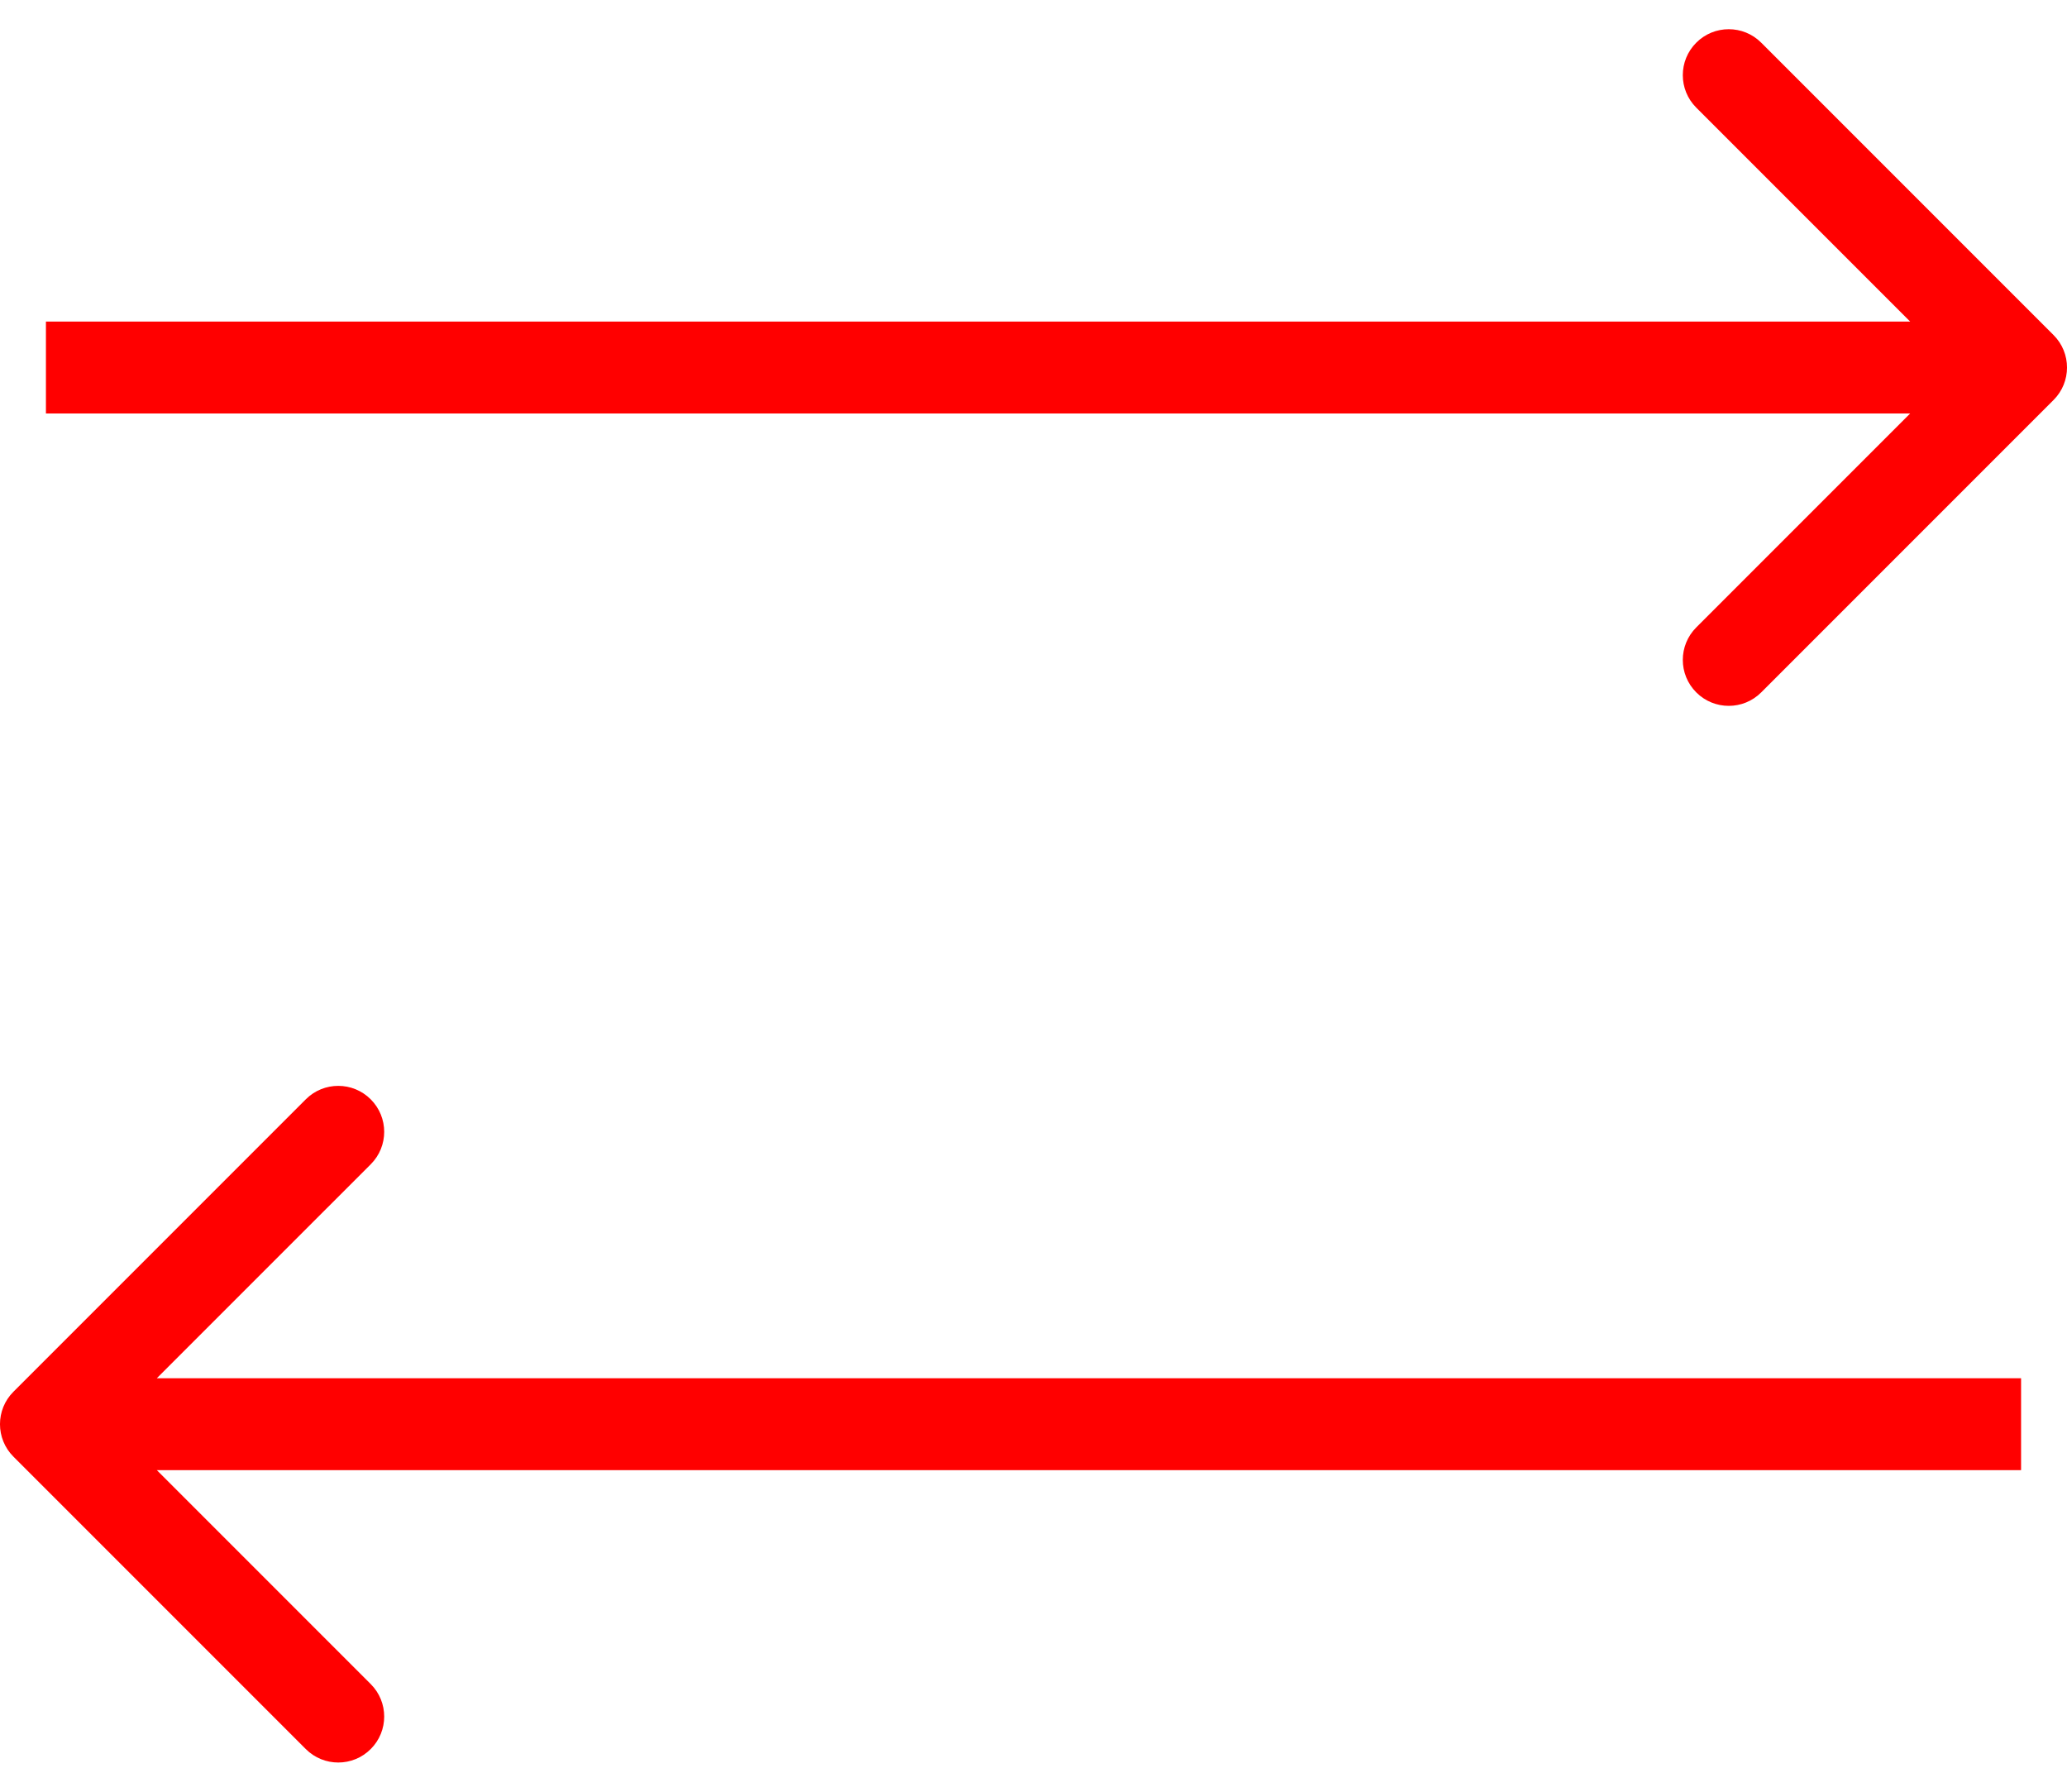
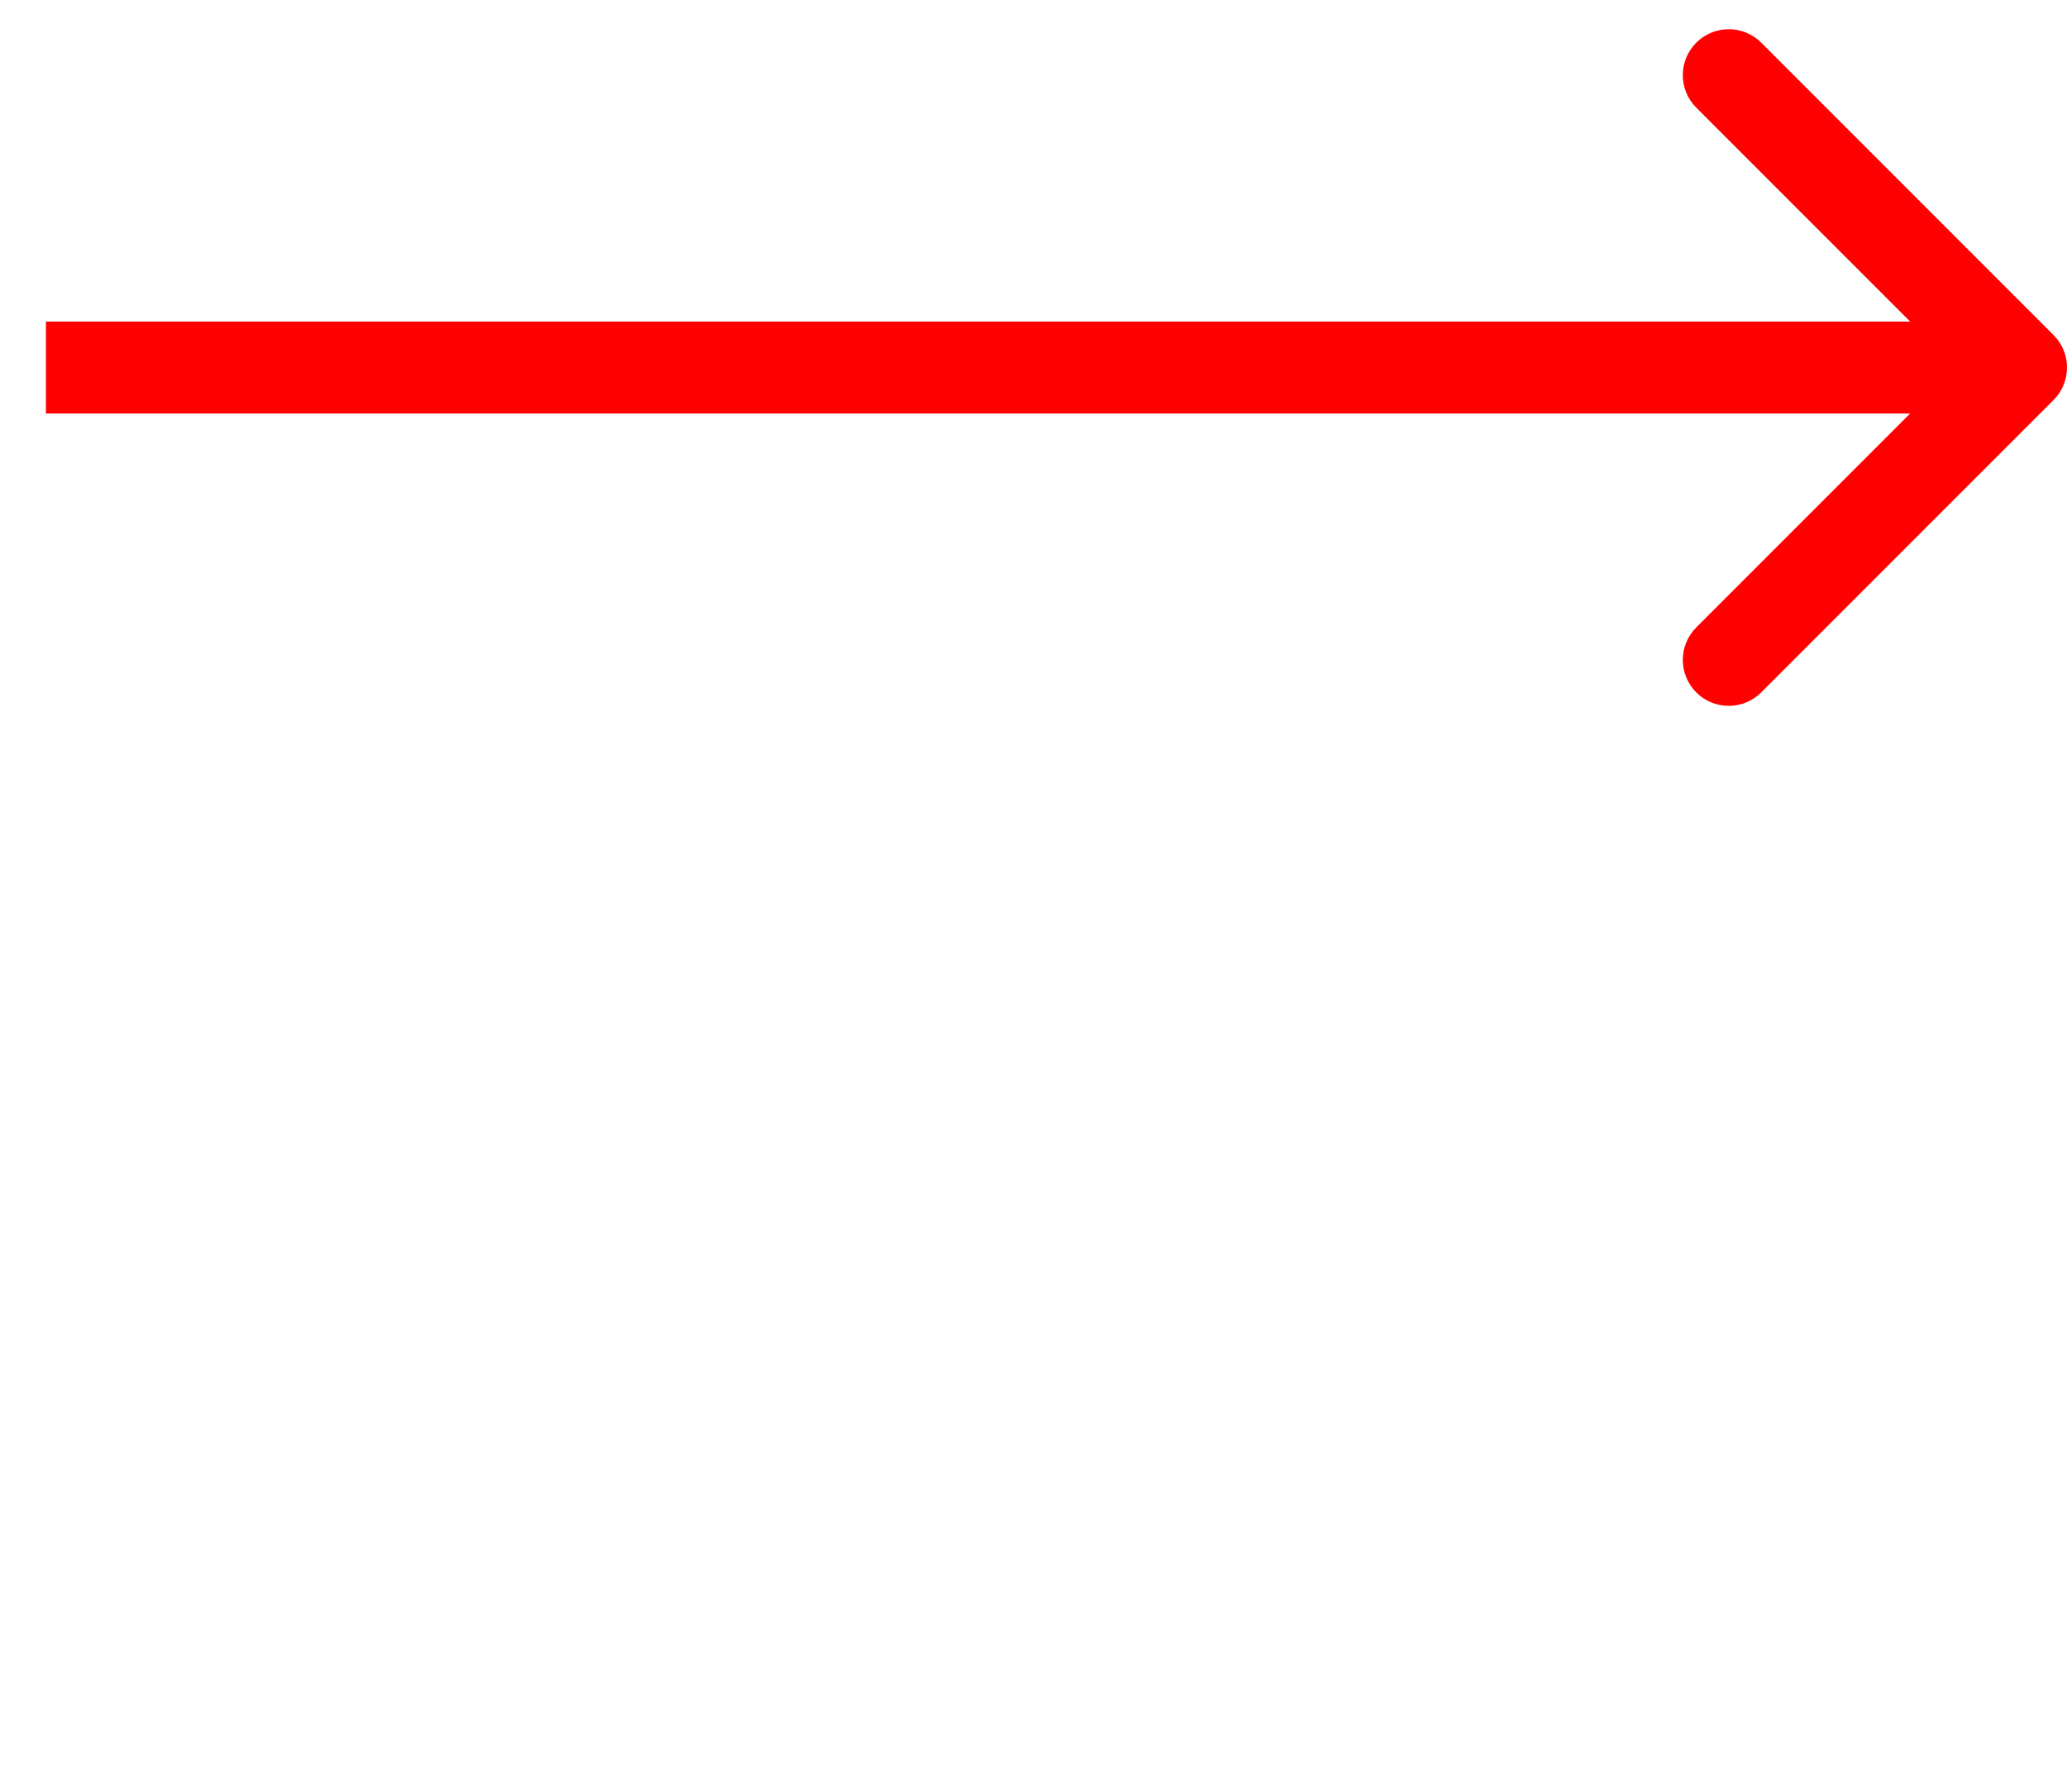
<svg xmlns="http://www.w3.org/2000/svg" width="45" height="39" viewBox="0 0 45 39" fill="none">
  <path d="M44.707 8.707C45.098 8.317 45.098 7.683 44.707 7.293L38.343 0.929C37.953 0.538 37.319 0.538 36.929 0.929C36.538 1.319 36.538 1.953 36.929 2.343L42.586 8L36.929 13.657C36.538 14.047 36.538 14.681 36.929 15.071C37.319 15.462 37.953 15.462 38.343 15.071L44.707 8.707ZM1 9L44 9L44 7L1 7L1 9Z" fill="#FF0000" />
-   <path d="M0.293 30.293C-0.098 30.683 -0.098 31.317 0.293 31.707L6.657 38.071C7.047 38.462 7.681 38.462 8.071 38.071C8.462 37.681 8.462 37.047 8.071 36.657L2.414 31L8.071 25.343C8.462 24.953 8.462 24.32 8.071 23.929C7.681 23.538 7.047 23.538 6.657 23.929L0.293 30.293ZM44 30L1 30L1 32L44 32L44 30Z" fill="#FF0000" />
</svg>